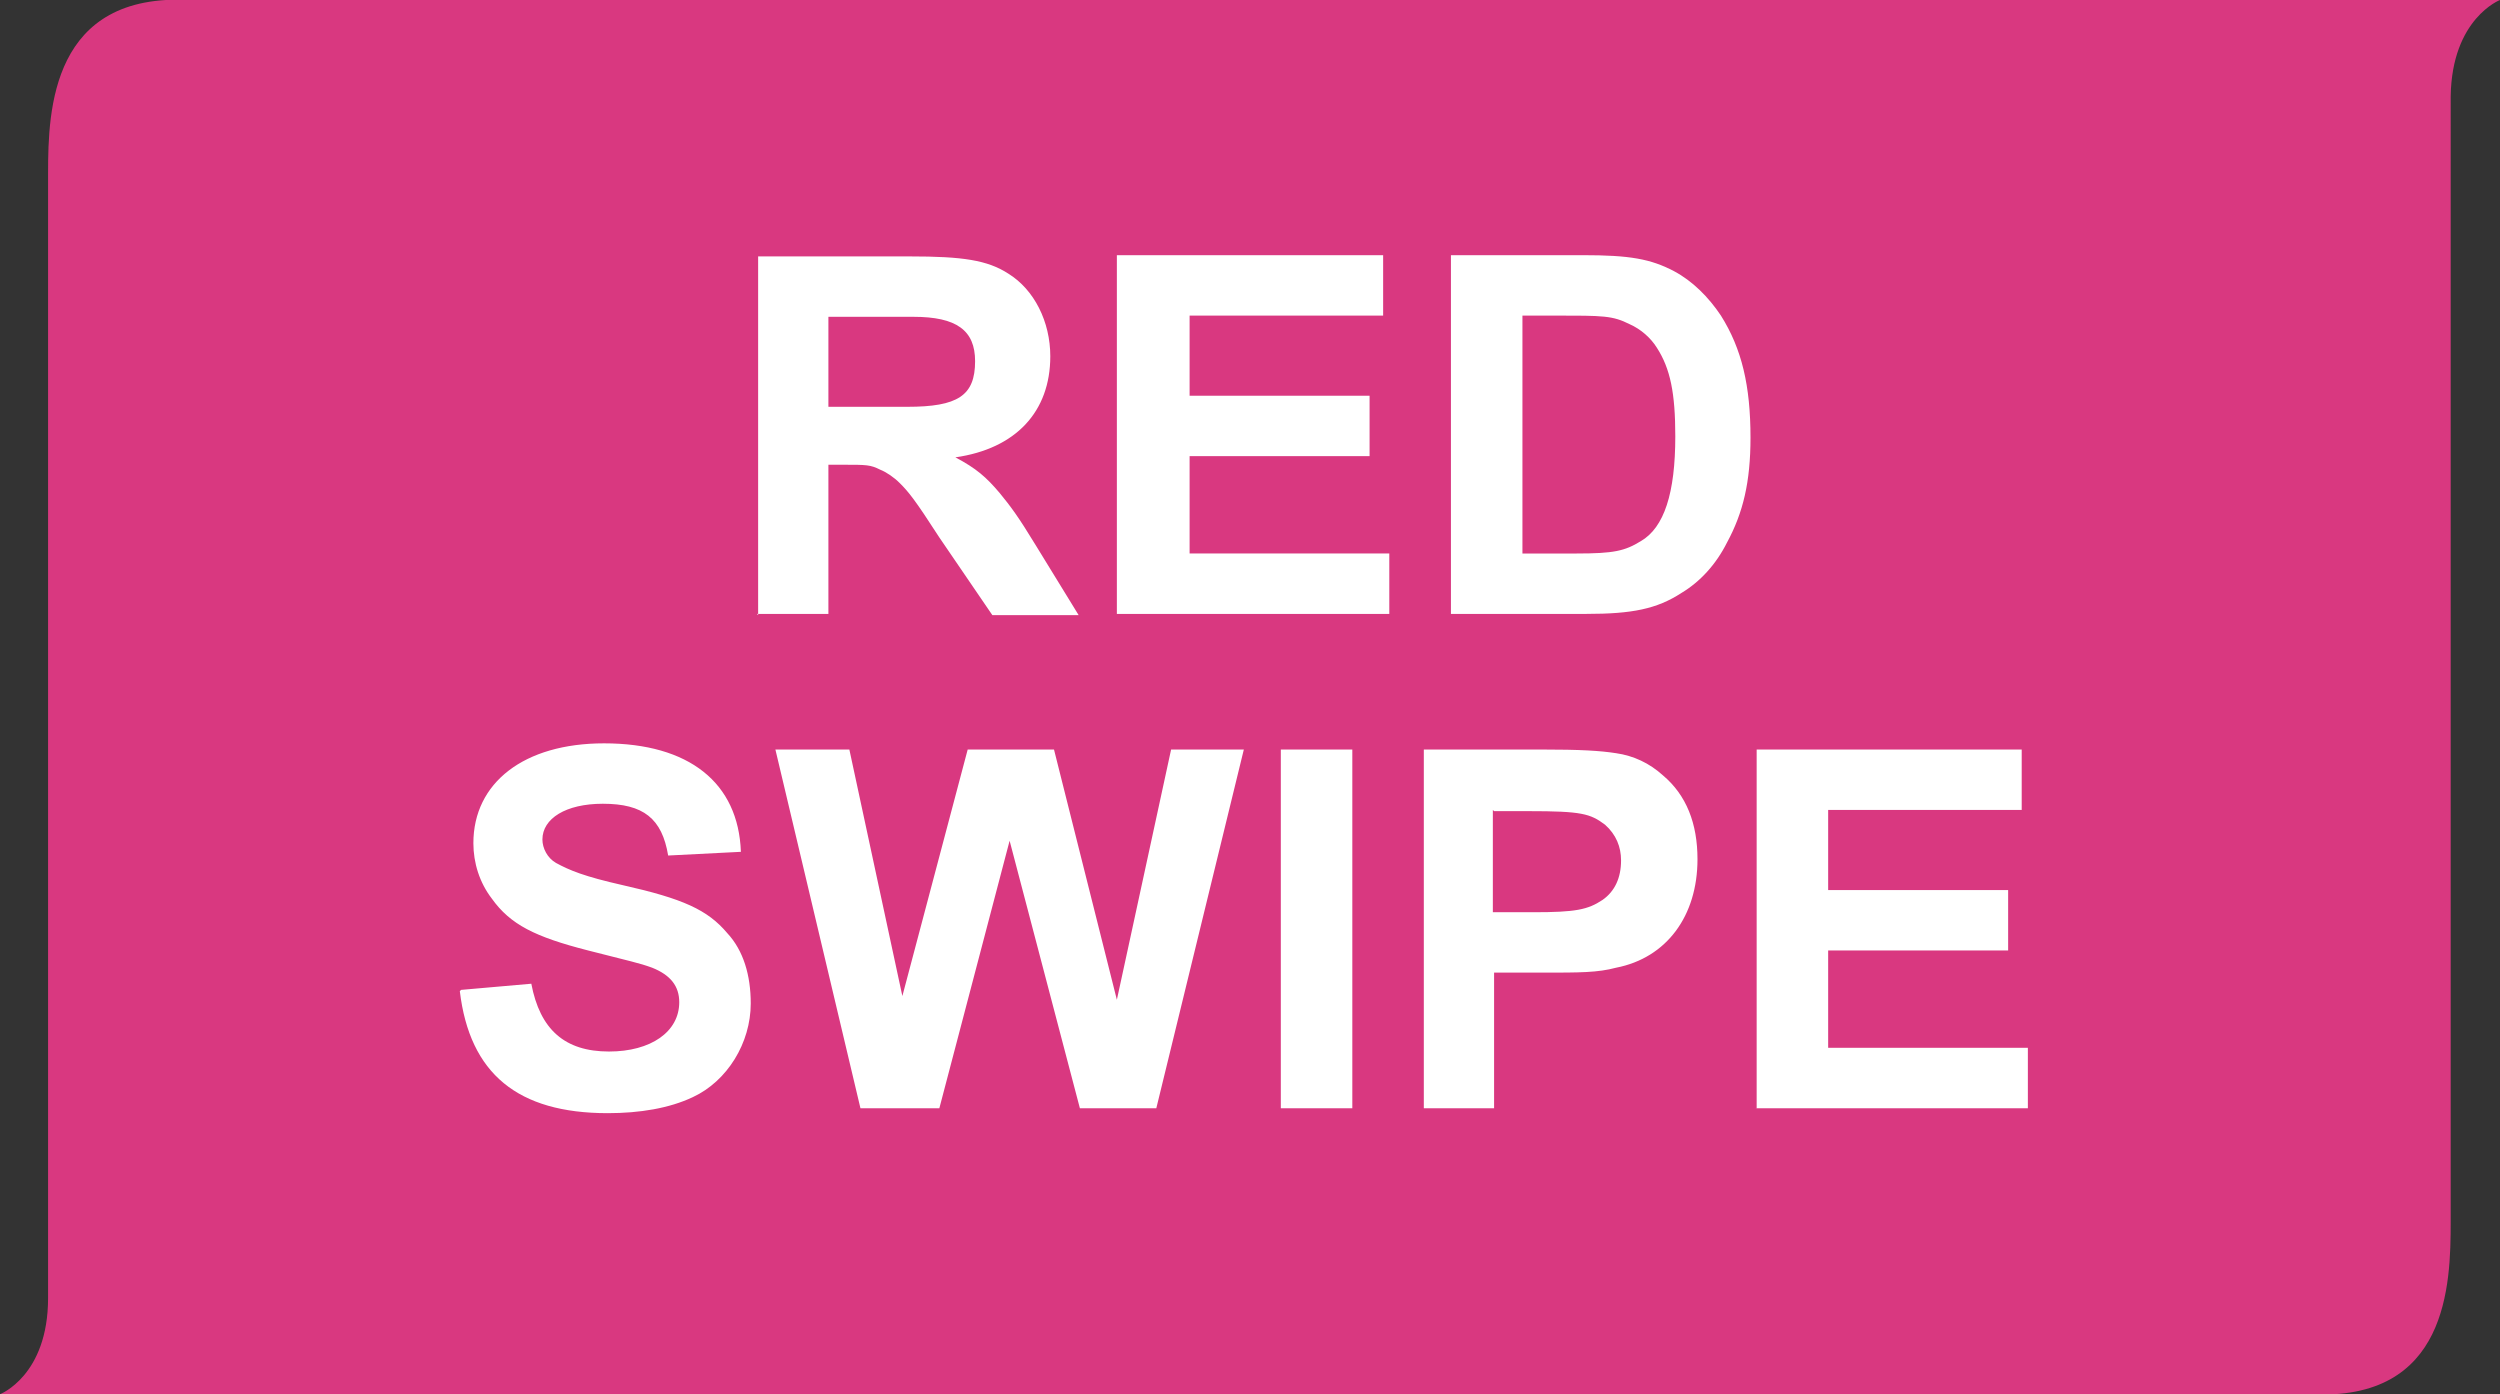
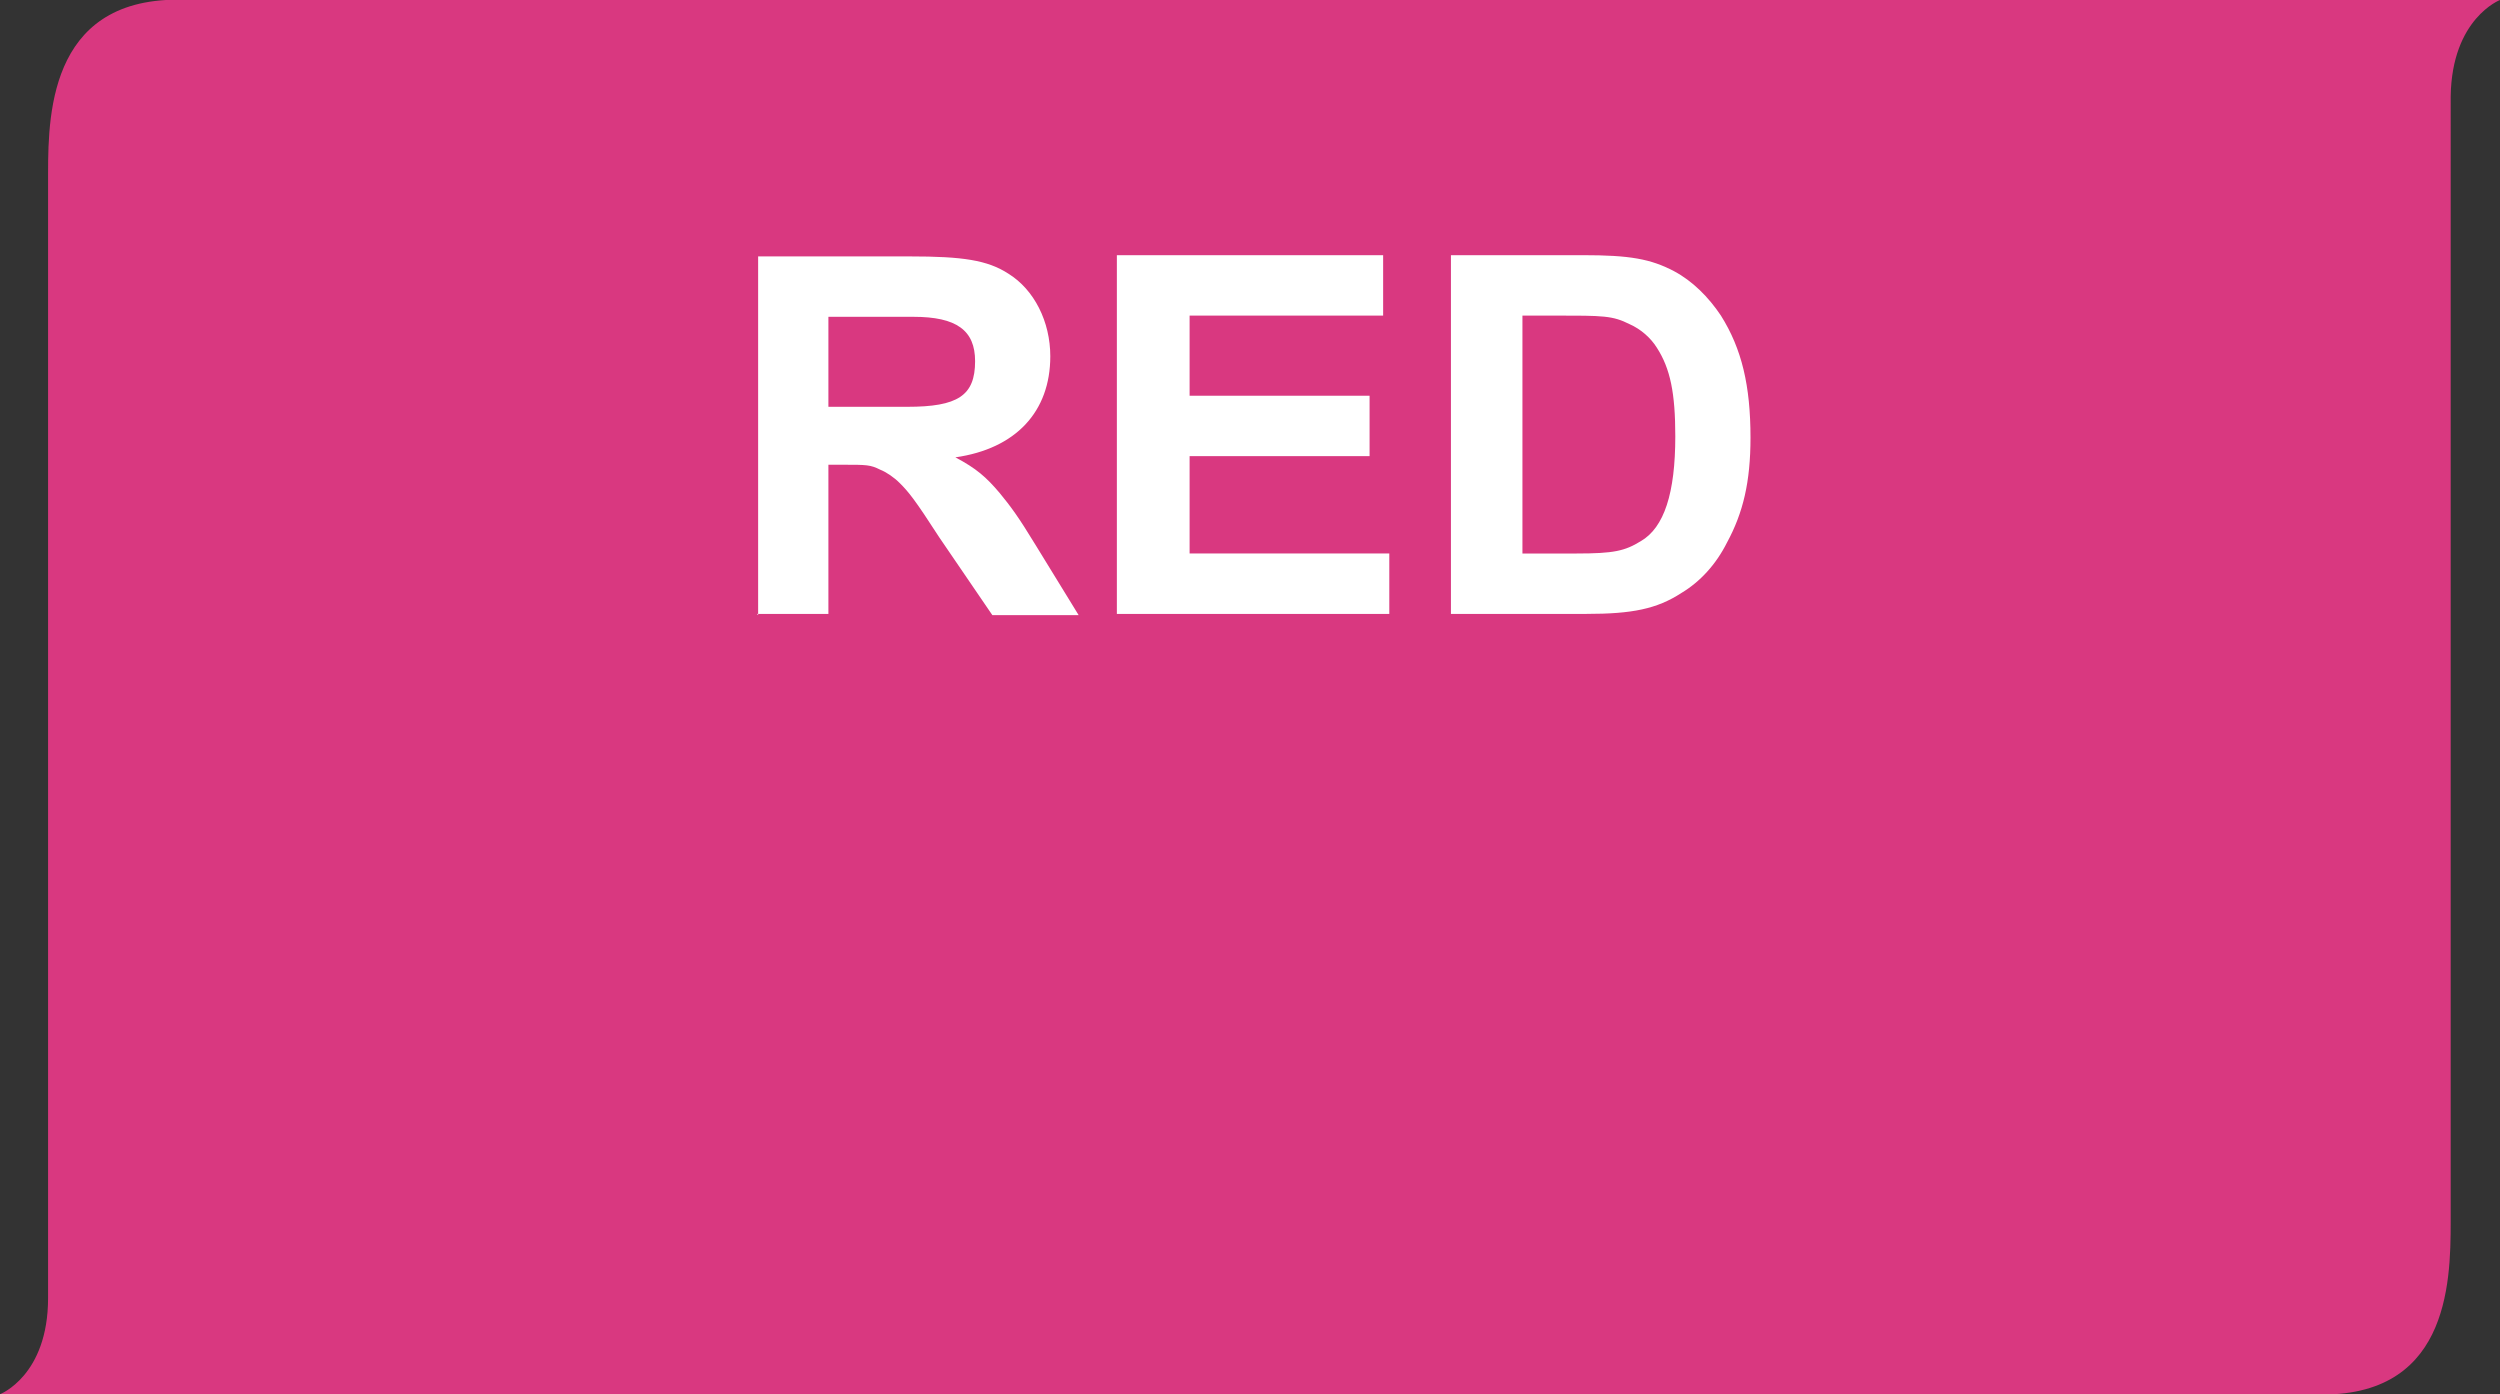
<svg xmlns="http://www.w3.org/2000/svg" id="Layer_1" viewBox="0 0 20.28 11.31">
  <rect x="0" y="0" width="20.28" height="11.31" fill="#333333" stroke="none" />
  <defs>
    <style>.cls-1{fill:#fff;}.cls-2{fill:#d93880;}</style>
  </defs>
  <path class="cls-2" d="M6.98,0h0C3.57,0,1.6,0,1.54,0,.42-.06,.39,.89,.39,1.4V10.53C.39,11.16,0,11.31,0,11.31H13.29c3.41,0,5.39,0,5.45,0,1.12,.06,1.14-.89,1.14-1.4V.78C19.89,.15,20.28,0,20.28,0H6.98Z" />
-   <path class="cls-1" d="M14.24,8.99h2.21v-.49h-1.62v-.79h1.46v-.49h-1.46v-.65h1.57v-.49h-2.15v2.91Zm-2.12-2.41h.28c.43,0,.5,.02,.62,.11,.09,.08,.13,.18,.13,.29,0,.14-.05,.25-.15,.32-.12,.08-.22,.1-.56,.1h-.33v-.83Zm-.58,2.41h.58v-1.1h.39c.31,0,.45,0,.6-.04,.41-.08,.66-.42,.66-.88,0-.29-.09-.52-.28-.68-.11-.1-.24-.16-.38-.18-.13-.02-.28-.03-.62-.03h-.94v2.91Zm-1.15,0h.58v-2.91h-.58v2.91Zm-3.41,0h.64l.57-2.17h0l.57,2.17h.62l.71-2.91h-.59l-.44,2.03h0l-.51-2.03h-.7l-.53,2h0l-.43-2h-.6l.69,2.91Zm-3.25-.95c.08,.67,.47,.99,1.2,.99,.26,0,.5-.04,.69-.13,.28-.13,.47-.44,.47-.76,0-.23-.06-.43-.19-.57-.16-.19-.36-.28-.85-.39-.31-.07-.43-.12-.54-.18-.07-.04-.11-.12-.11-.19,0-.17,.19-.29,.49-.29,.33,0,.48,.12,.53,.42l.59-.03c-.02-.56-.42-.88-1.11-.88-.65,0-1.06,.32-1.06,.81,0,.16,.05,.32,.15,.45,.15,.21,.35,.31,.78,.42,.35,.09,.41,.1,.52,.14,.15,.06,.22,.15,.22,.28,0,.24-.23,.4-.57,.4-.36,0-.56-.18-.63-.55l-.57,.05Z" />
  <path class="cls-1" d="M12.35,2.56h.26c.4,0,.47,0,.61,.07,.09,.04,.17,.11,.22,.19,.11,.17,.15,.37,.15,.72,0,.46-.09,.74-.28,.85-.13,.08-.22,.1-.52,.1h-.44v-1.92Zm-.58-.49v2.91h1.1c.37,0,.57-.04,.77-.17,.15-.09,.28-.23,.37-.41,.13-.24,.19-.49,.19-.85,0-.42-.07-.72-.24-.99-.1-.15-.23-.28-.38-.36-.19-.1-.36-.13-.74-.13h-1.07Zm-2.71,2.91h2.21v-.49h-1.62v-.79h1.46v-.49h-1.46v-.65h1.57v-.49h-2.16v2.91Zm-2.34-2.41h.69c.35,0,.5,.11,.5,.36,0,.28-.14,.37-.55,.37h-.64v-.74Zm-.58,2.41h.58v-1.21h.12c.19,0,.22,0,.3,.04,.05,.02,.11,.06,.16,.11,.07,.07,.12,.13,.32,.44l.43,.63h.7l-.35-.57c-.14-.23-.2-.31-.29-.42-.11-.13-.19-.2-.36-.29h0c.49-.07,.77-.37,.77-.82,0-.28-.13-.54-.34-.67-.17-.11-.37-.14-.8-.14h-1.23v2.91Z" />
</svg>